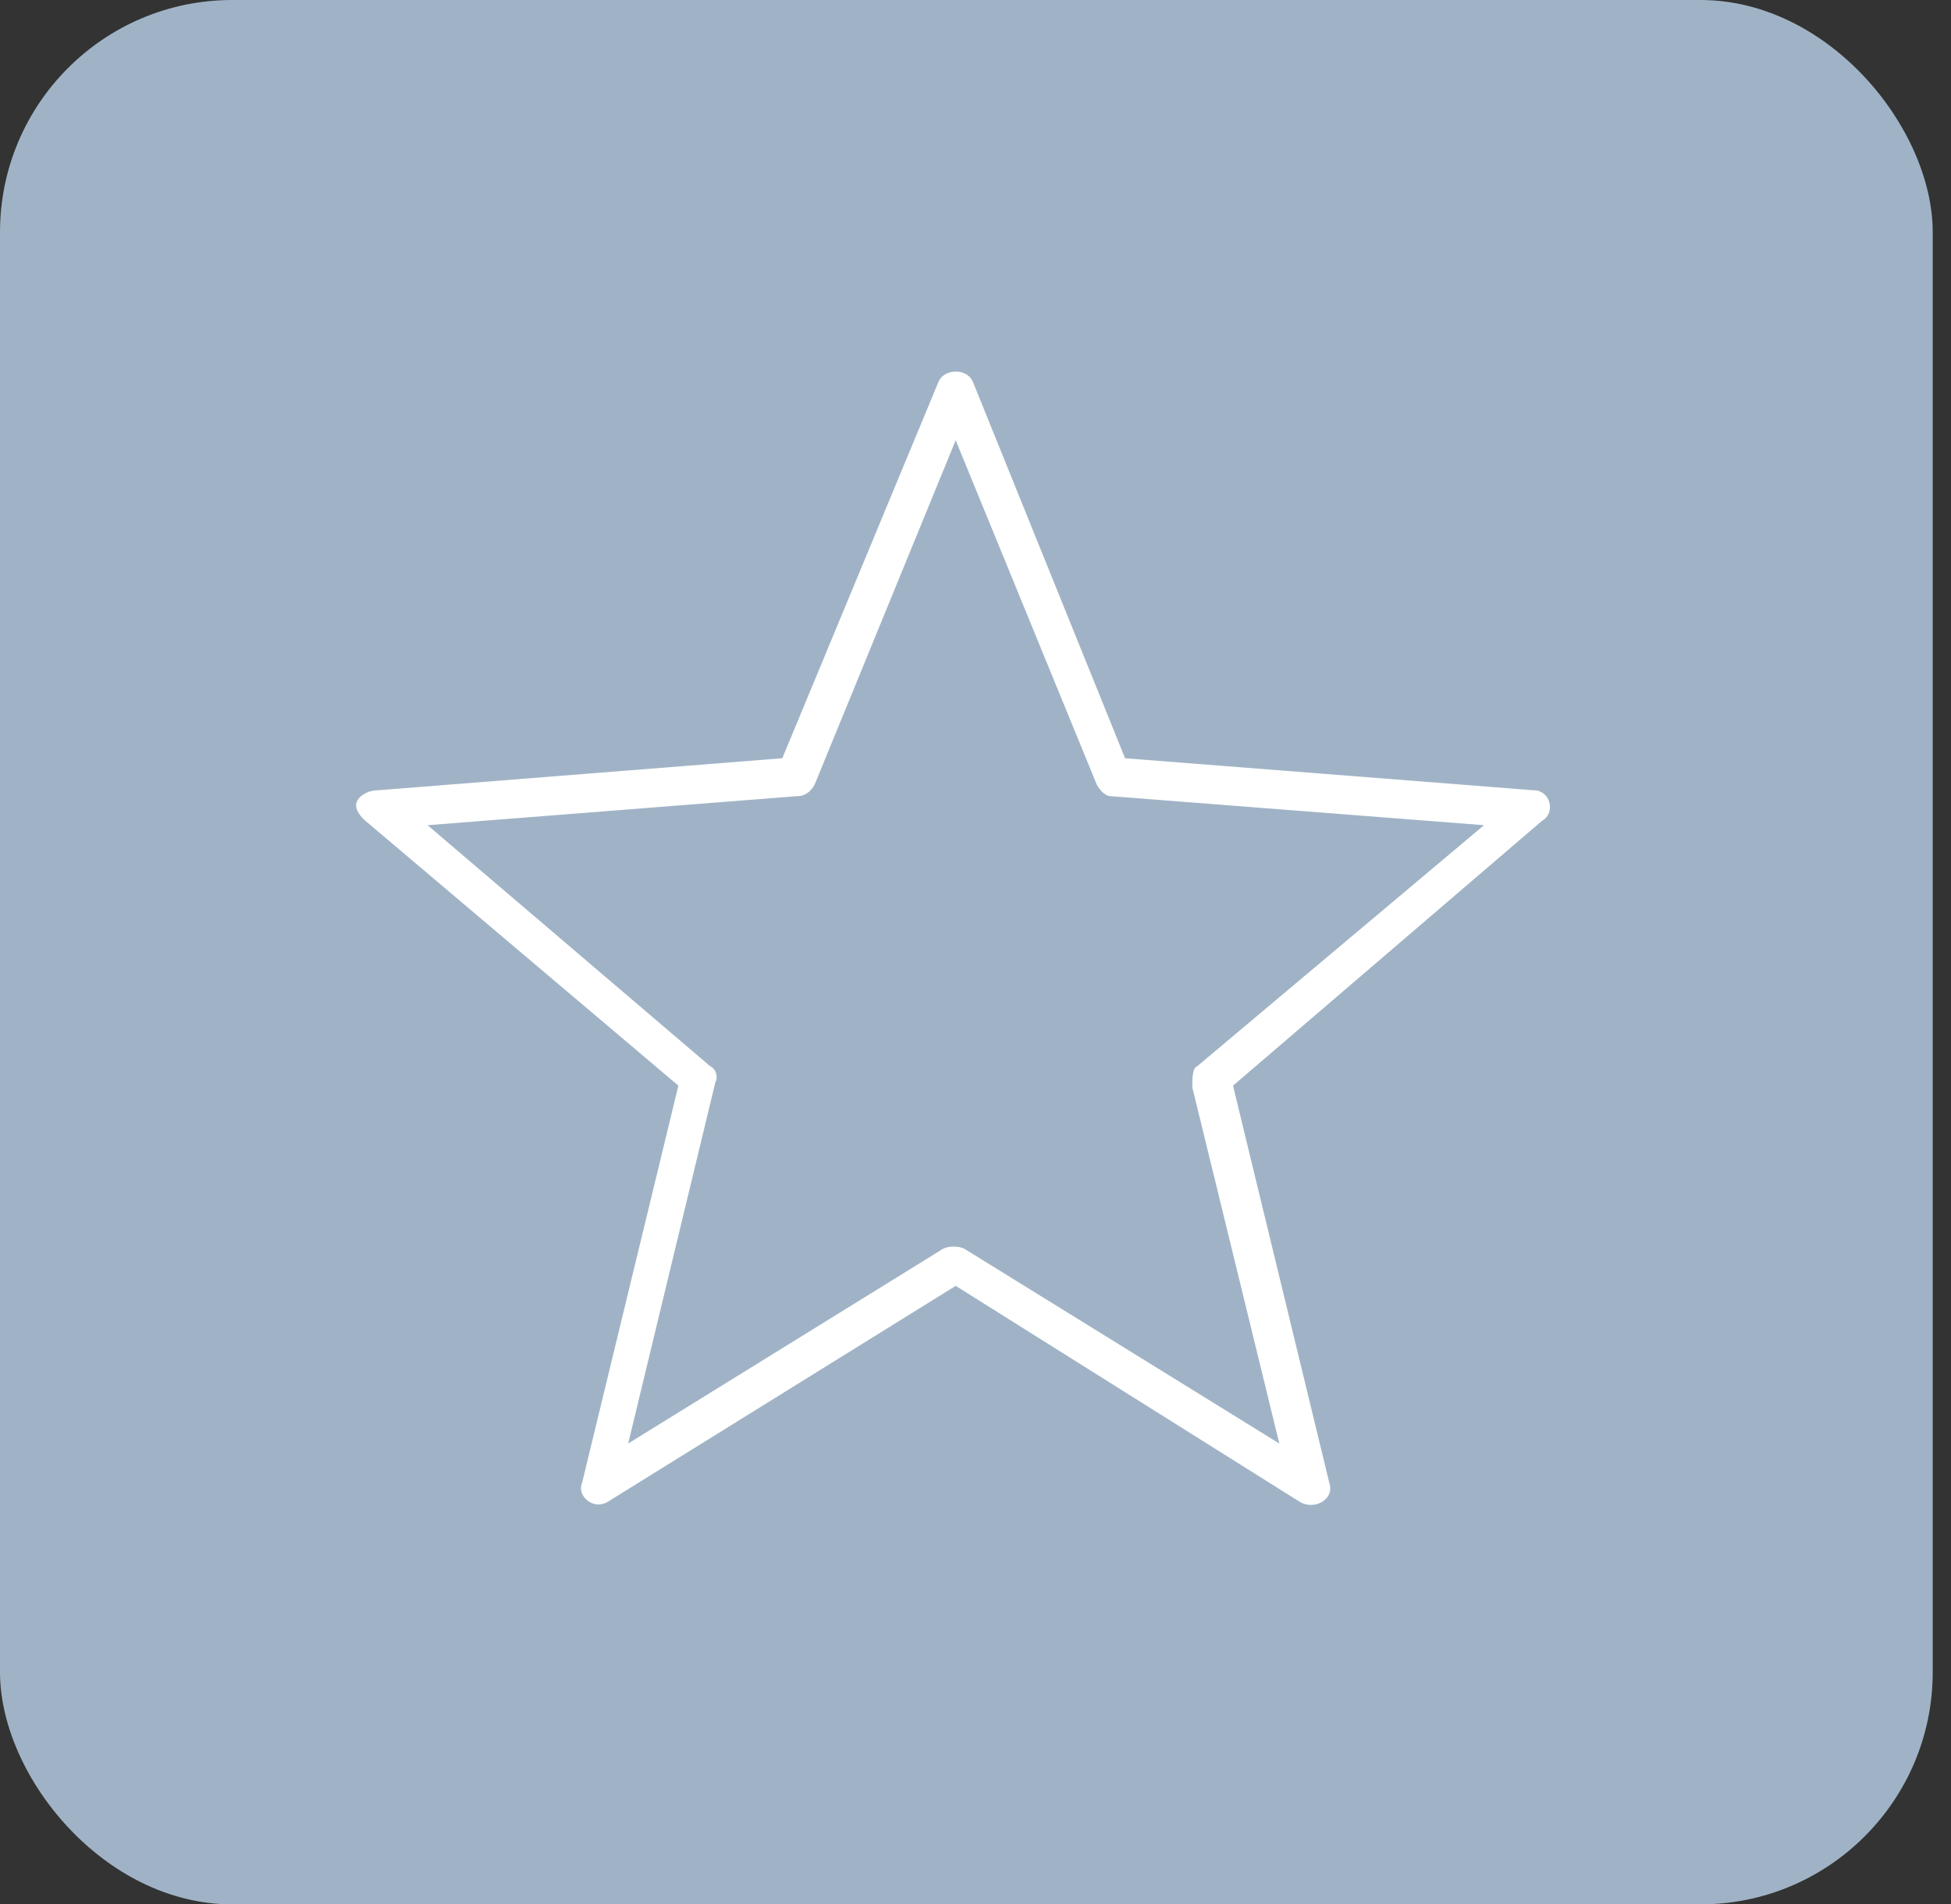
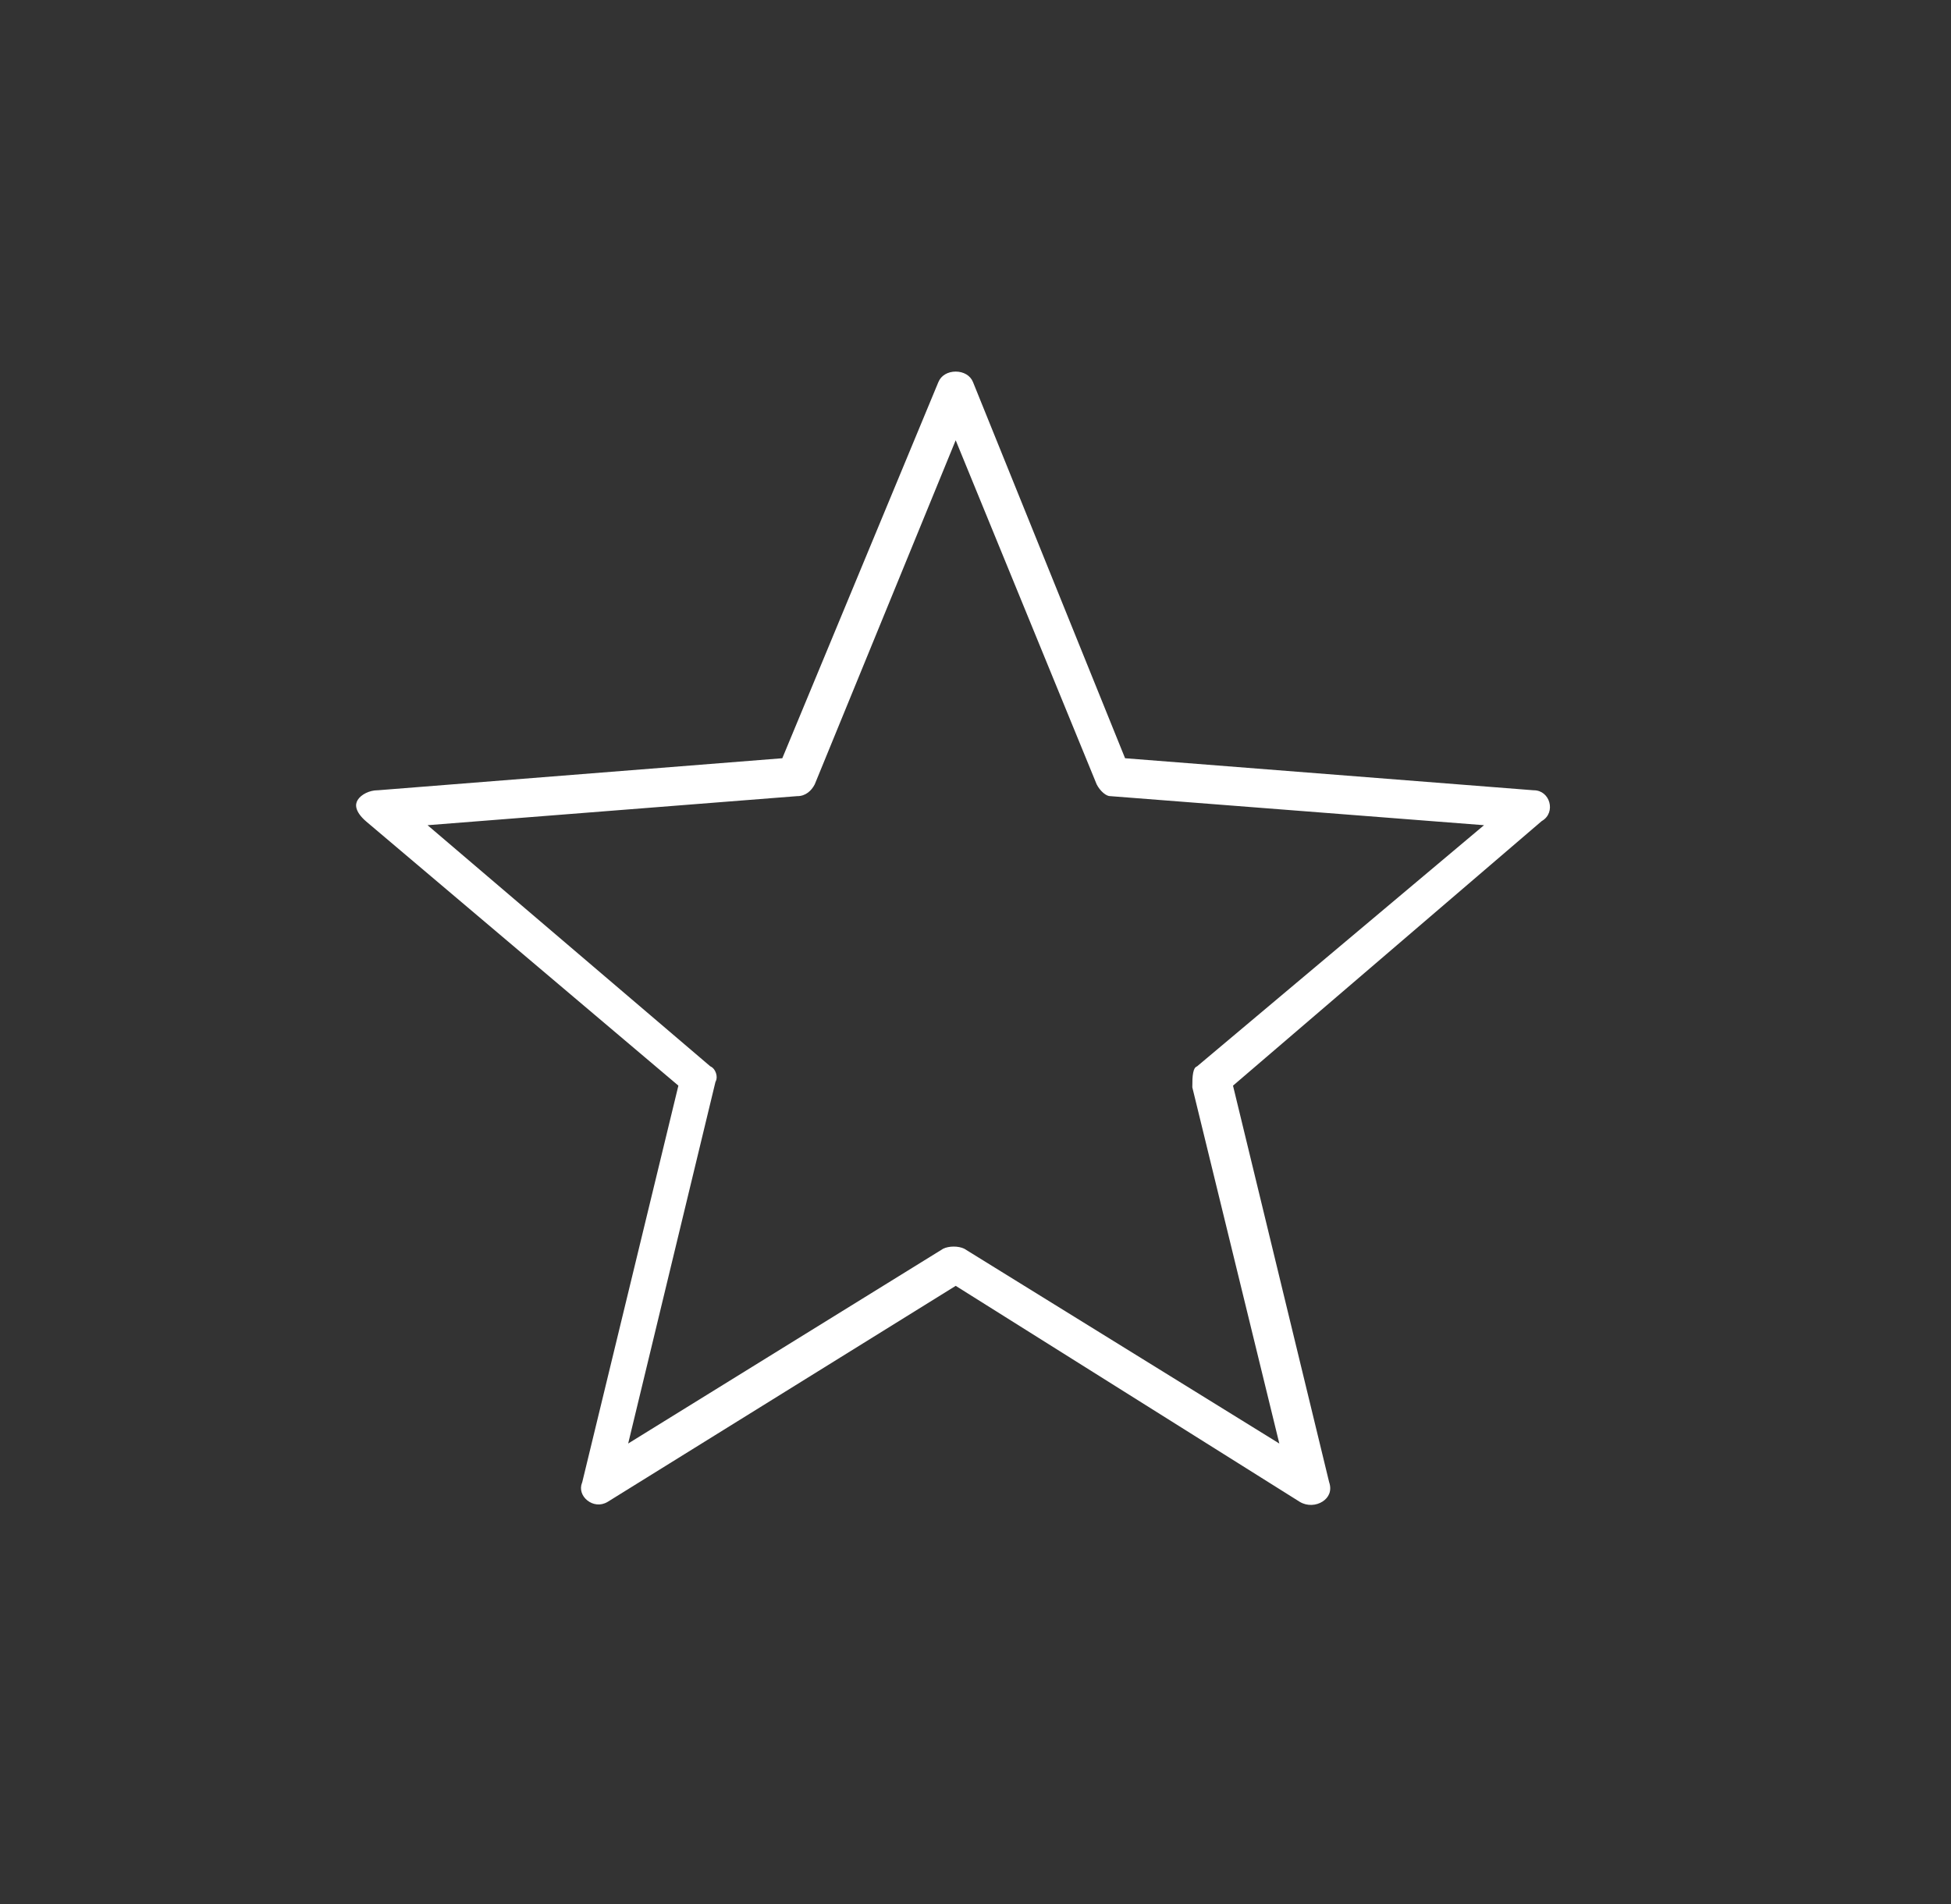
<svg xmlns="http://www.w3.org/2000/svg" width="84" height="82" viewBox="0 0 84 82" fill="none">
  <rect x="0" y="0" width="84" height="82" fill="#333333" stroke="none" />
-   <rect width="83.213" height="82" rx="10" fill="#A0B3C6" />
  <path fill-rule="evenodd" clip-rule="evenodd" d="M41.147 16C41.483 16 41.778 16.166 41.892 16.451L48.44 32.649L66.026 34.028H66.037C66.737 34.028 67.003 34.981 66.394 35.346L66.373 35.359L53.087 46.747L57.225 63.816L57.229 63.828C57.351 64.195 57.207 64.484 56.946 64.653C56.673 64.83 56.286 64.861 55.965 64.67L41.148 55.367L26.161 64.669L26.159 64.67C25.855 64.852 25.523 64.794 25.288 64.607C25.051 64.417 24.948 64.125 25.06 63.844L25.068 63.824L29.208 46.746L15.77 35.375C15.501 35.145 15.387 34.949 15.349 34.803C15.312 34.665 15.337 34.547 15.403 34.441C15.549 34.208 15.909 34.028 16.257 34.028H16.269L33.682 32.649L40.401 16.454L40.403 16.451C40.517 16.166 40.812 16 41.147 16ZM27.046 62.156L40.611 53.767C40.73 53.71 40.89 53.676 41.062 53.676C41.234 53.676 41.394 53.71 41.514 53.767L55.081 62.157L51.335 46.819C51.335 46.571 51.338 46.359 51.372 46.19C51.407 46.013 51.462 45.954 51.51 45.93L51.542 45.914L63.894 35.532L47.808 34.281H47.796C47.724 34.281 47.621 34.242 47.501 34.14C47.388 34.043 47.286 33.909 47.217 33.774L41.147 18.957L35.078 33.774C34.937 34.05 34.683 34.281 34.328 34.281H34.316L18.409 35.532L30.581 45.914L30.614 45.93C30.697 45.972 30.78 46.069 30.826 46.204C30.871 46.34 30.862 46.468 30.821 46.551L30.805 46.581L27.046 62.156Z" fill="white" />
</svg>